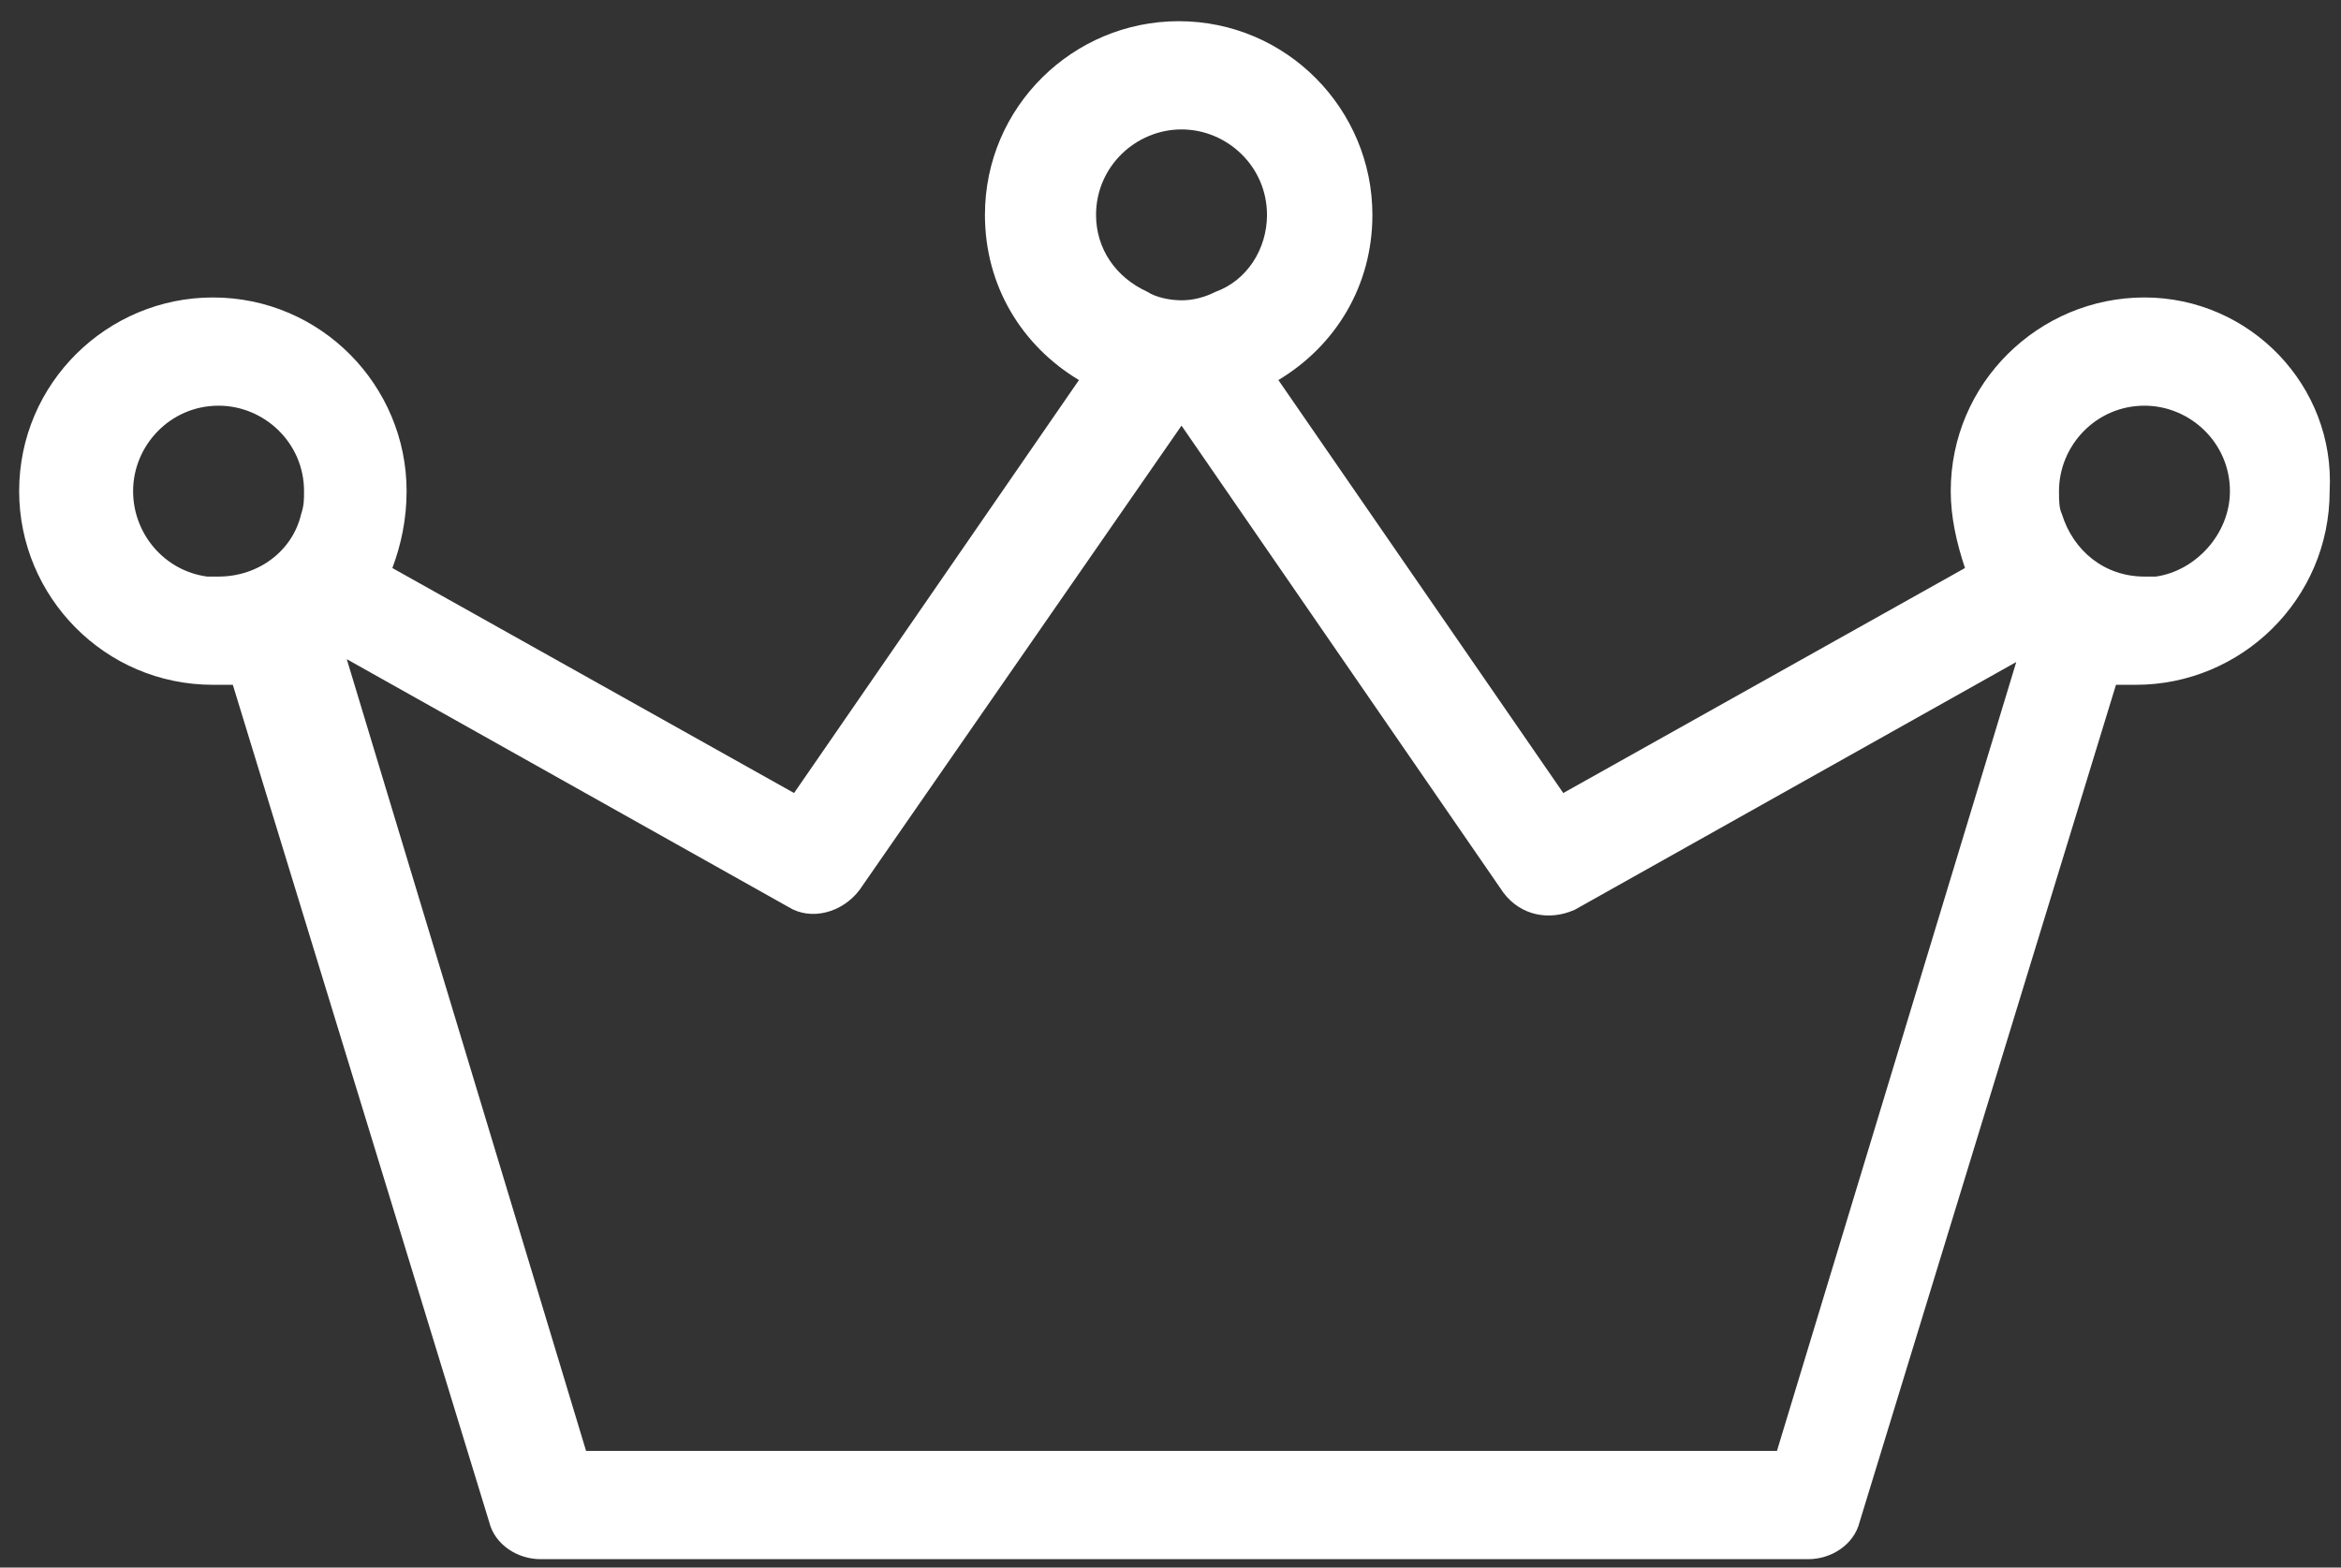
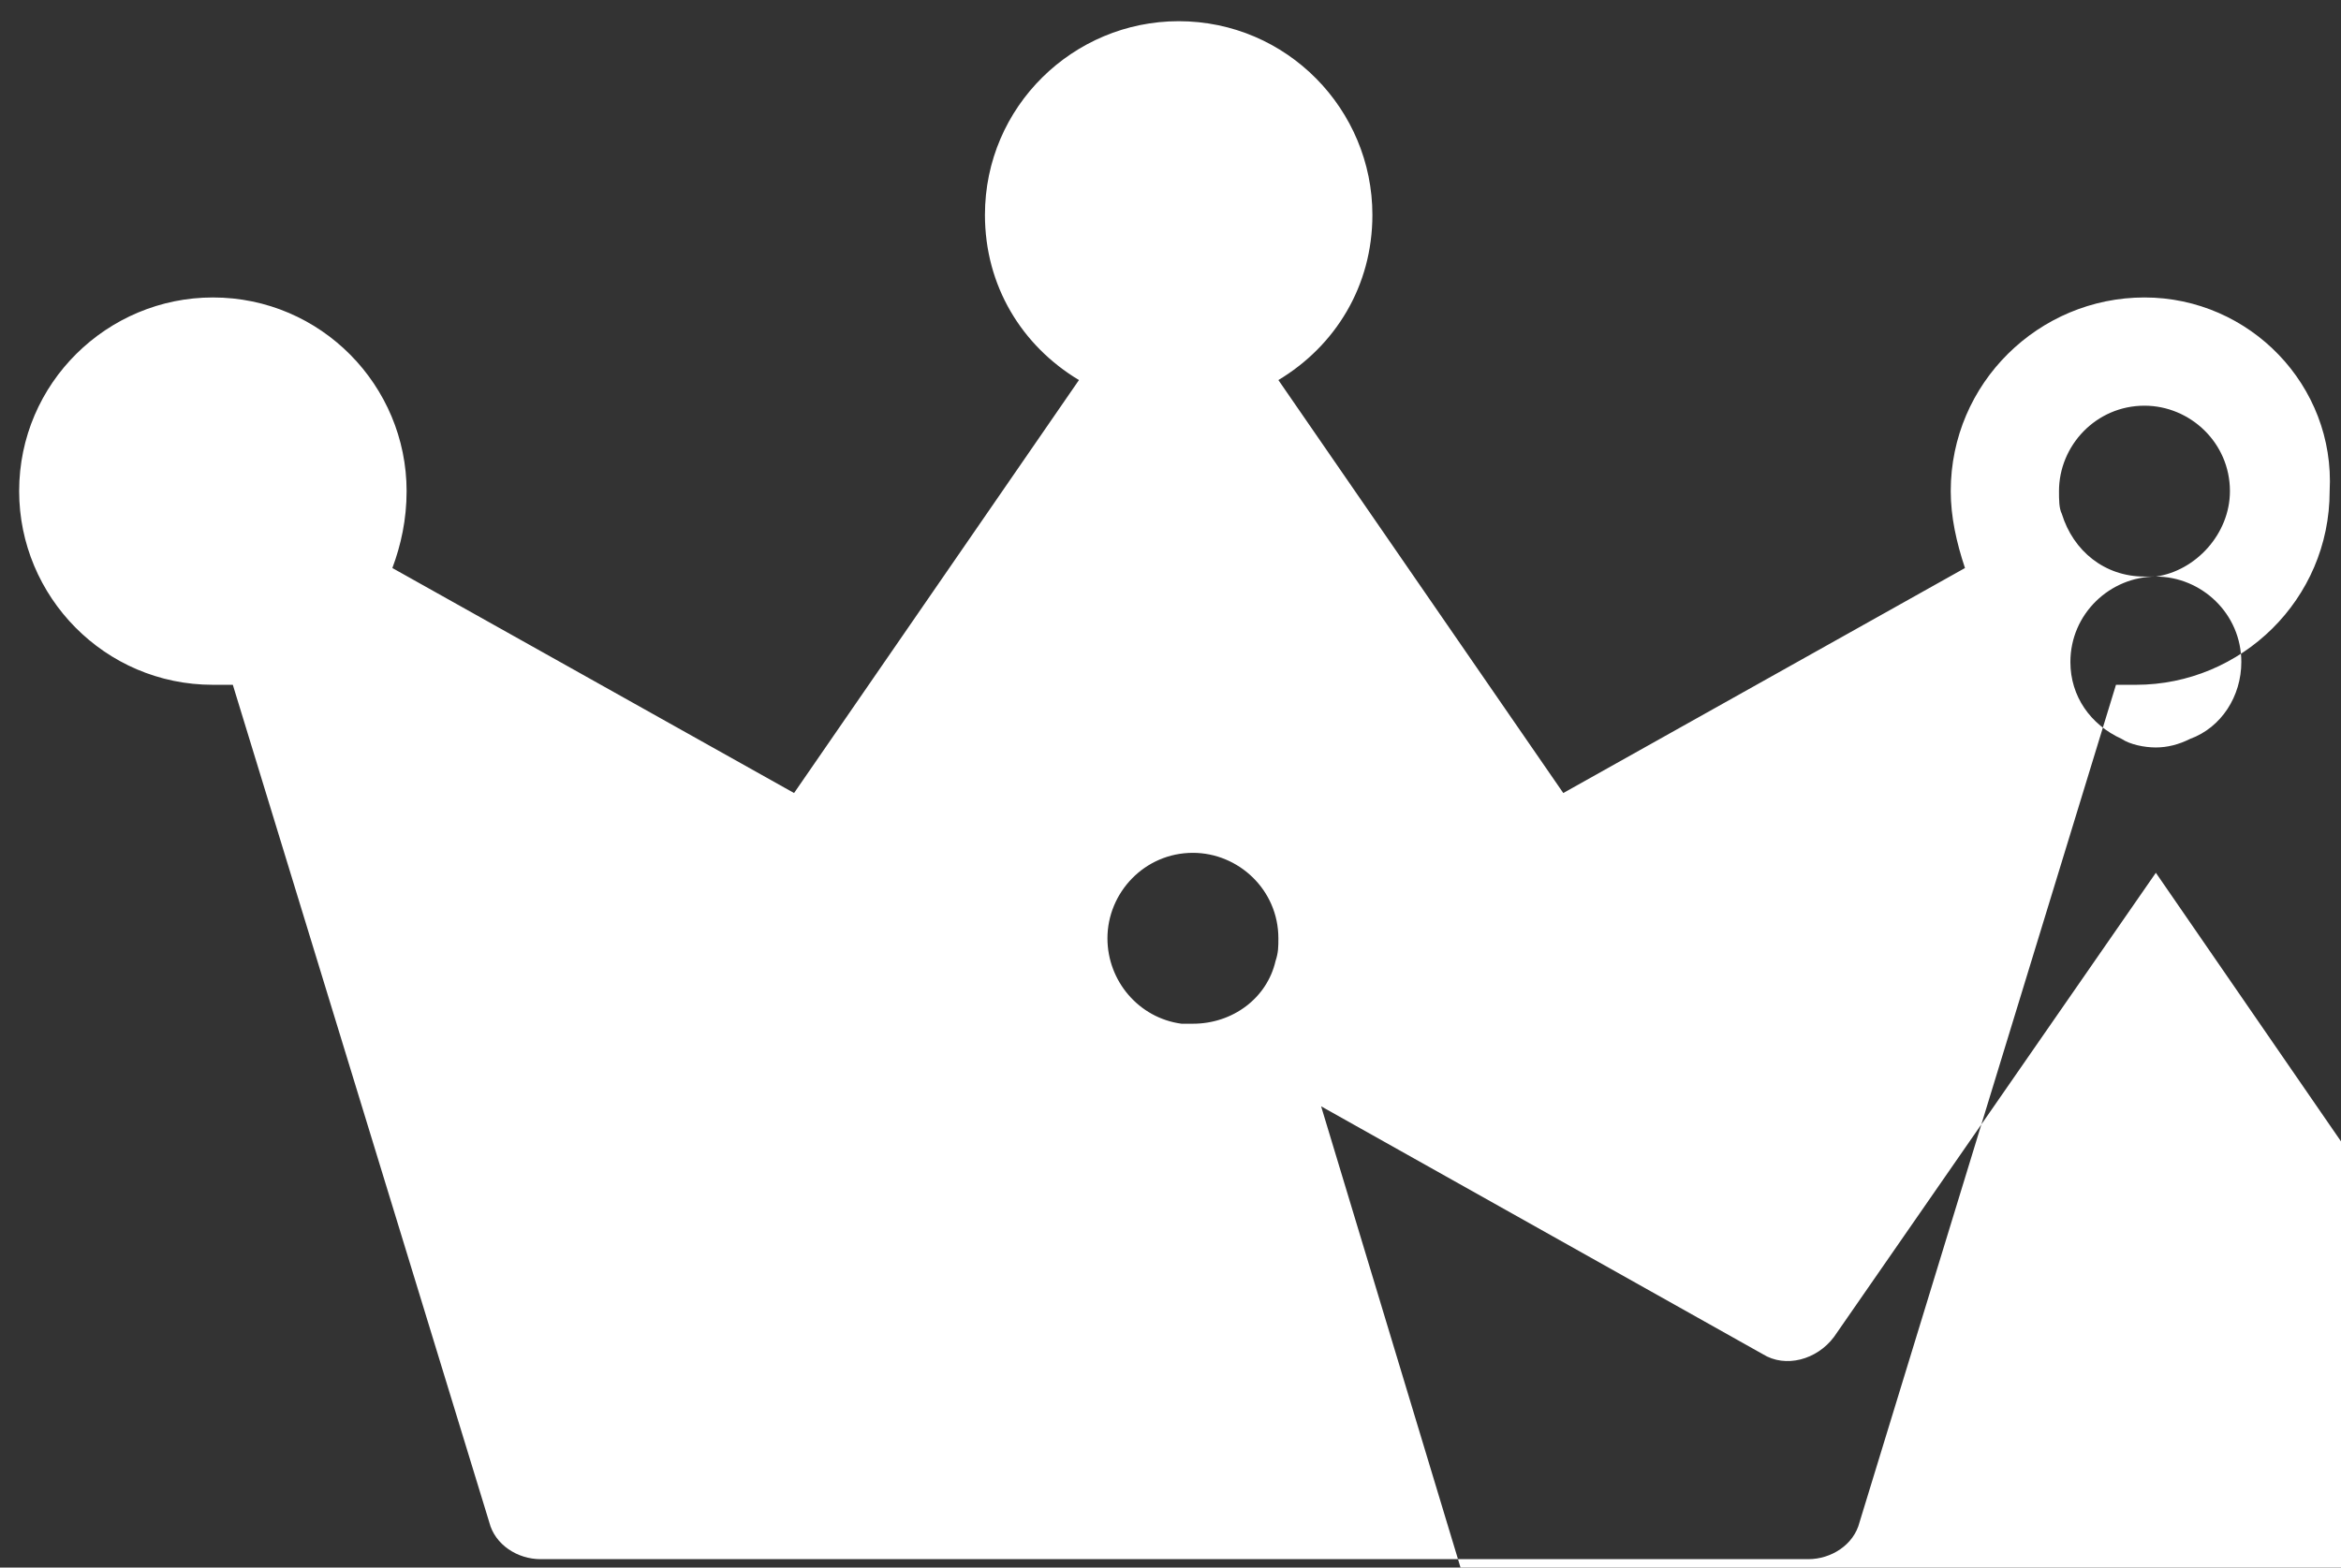
<svg xmlns="http://www.w3.org/2000/svg" fill="none" height="71" viewBox="0 0 106 71" width="106">
  <rect x="0" y="0" width="106" height="71" fill="#333333" stroke="none" />
-   <path d="m97.101 13.473c-4.773 0-8.772 3.87-8.772 8.772 0 1.161.258 2.322.645 3.483l-18.189 10.191-12.9-18.705c2.58-1.548 4.257-4.257 4.257-7.482 0-4.773-3.87-8.772-8.772-8.772-4.773 0-8.772 3.87-8.772 8.772 0 3.225 1.677 5.934 4.257 7.482l-12.9 18.705-18.189-10.191c.387-1.032.645-2.193.645-3.483 0-4.773-3.87-8.772-8.772-8.772-4.773 0-8.772 3.87-8.772 8.772 0 4.773 3.87 8.772 8.772 8.772h.903l11.61 37.926c.258 1.032 1.29 1.677 2.322 1.677h57.405c1.032 0 2.064-.645 2.322-1.677l11.61-37.926h.903c4.773 0 8.772-3.87 8.772-8.772.258-4.773-3.612-8.772-8.385-8.772zm.516 12.642c-.129 0-.387 0-.516 0-1.806 0-3.225-1.161-3.741-2.838-.129-.258-.129-.645-.129-1.032 0-2.064 1.677-3.87 3.87-3.87 2.064 0 3.87 1.677 3.87 3.87 0 1.935-1.548 3.612-3.354 3.87zm-44.118-20.253c2.064 0 3.87 1.677 3.87 3.87 0 1.548-.903 2.967-2.322 3.483-.516.258-1.032.387-1.548.387s-1.161-.129-1.548-.387c-1.419-.645-2.322-1.935-2.322-3.483 0-2.193 1.806-3.87 3.87-3.87zm-44.118 20.253c-1.935-.258-3.354-1.935-3.354-3.87 0-2.064 1.677-3.87 3.87-3.87 2.064 0 3.87 1.677 3.87 3.87 0 .387 0 .645-.129 1.032-.387 1.677-1.935 2.838-3.741 2.838-.129 0-.258 0-.516 0zm71.079 39.603h-53.922l-10.836-35.862 19.995 11.223c1.032.645 2.451.258 3.225-.774l14.577-21.027 14.577 21.156c.774 1.032 2.064 1.29 3.225.774l19.995-11.223z" fill="#fff" />
+   <path d="m97.101 13.473c-4.773 0-8.772 3.87-8.772 8.772 0 1.161.258 2.322.645 3.483l-18.189 10.191-12.9-18.705c2.58-1.548 4.257-4.257 4.257-7.482 0-4.773-3.87-8.772-8.772-8.772-4.773 0-8.772 3.87-8.772 8.772 0 3.225 1.677 5.934 4.257 7.482l-12.9 18.705-18.189-10.191c.387-1.032.645-2.193.645-3.483 0-4.773-3.87-8.772-8.772-8.772-4.773 0-8.772 3.87-8.772 8.772 0 4.773 3.87 8.772 8.772 8.772h.903l11.61 37.926c.258 1.032 1.29 1.677 2.322 1.677h57.405c1.032 0 2.064-.645 2.322-1.677l11.61-37.926h.903c4.773 0 8.772-3.87 8.772-8.772.258-4.773-3.612-8.772-8.385-8.772zm.516 12.642c-.129 0-.387 0-.516 0-1.806 0-3.225-1.161-3.741-2.838-.129-.258-.129-.645-.129-1.032 0-2.064 1.677-3.87 3.87-3.87 2.064 0 3.87 1.677 3.87 3.87 0 1.935-1.548 3.612-3.354 3.87zc2.064 0 3.87 1.677 3.87 3.87 0 1.548-.903 2.967-2.322 3.483-.516.258-1.032.387-1.548.387s-1.161-.129-1.548-.387c-1.419-.645-2.322-1.935-2.322-3.483 0-2.193 1.806-3.87 3.87-3.87zm-44.118 20.253c-1.935-.258-3.354-1.935-3.354-3.87 0-2.064 1.677-3.87 3.87-3.87 2.064 0 3.87 1.677 3.87 3.87 0 .387 0 .645-.129 1.032-.387 1.677-1.935 2.838-3.741 2.838-.129 0-.258 0-.516 0zm71.079 39.603h-53.922l-10.836-35.862 19.995 11.223c1.032.645 2.451.258 3.225-.774l14.577-21.027 14.577 21.156c.774 1.032 2.064 1.29 3.225.774l19.995-11.223z" fill="#fff" />
</svg>